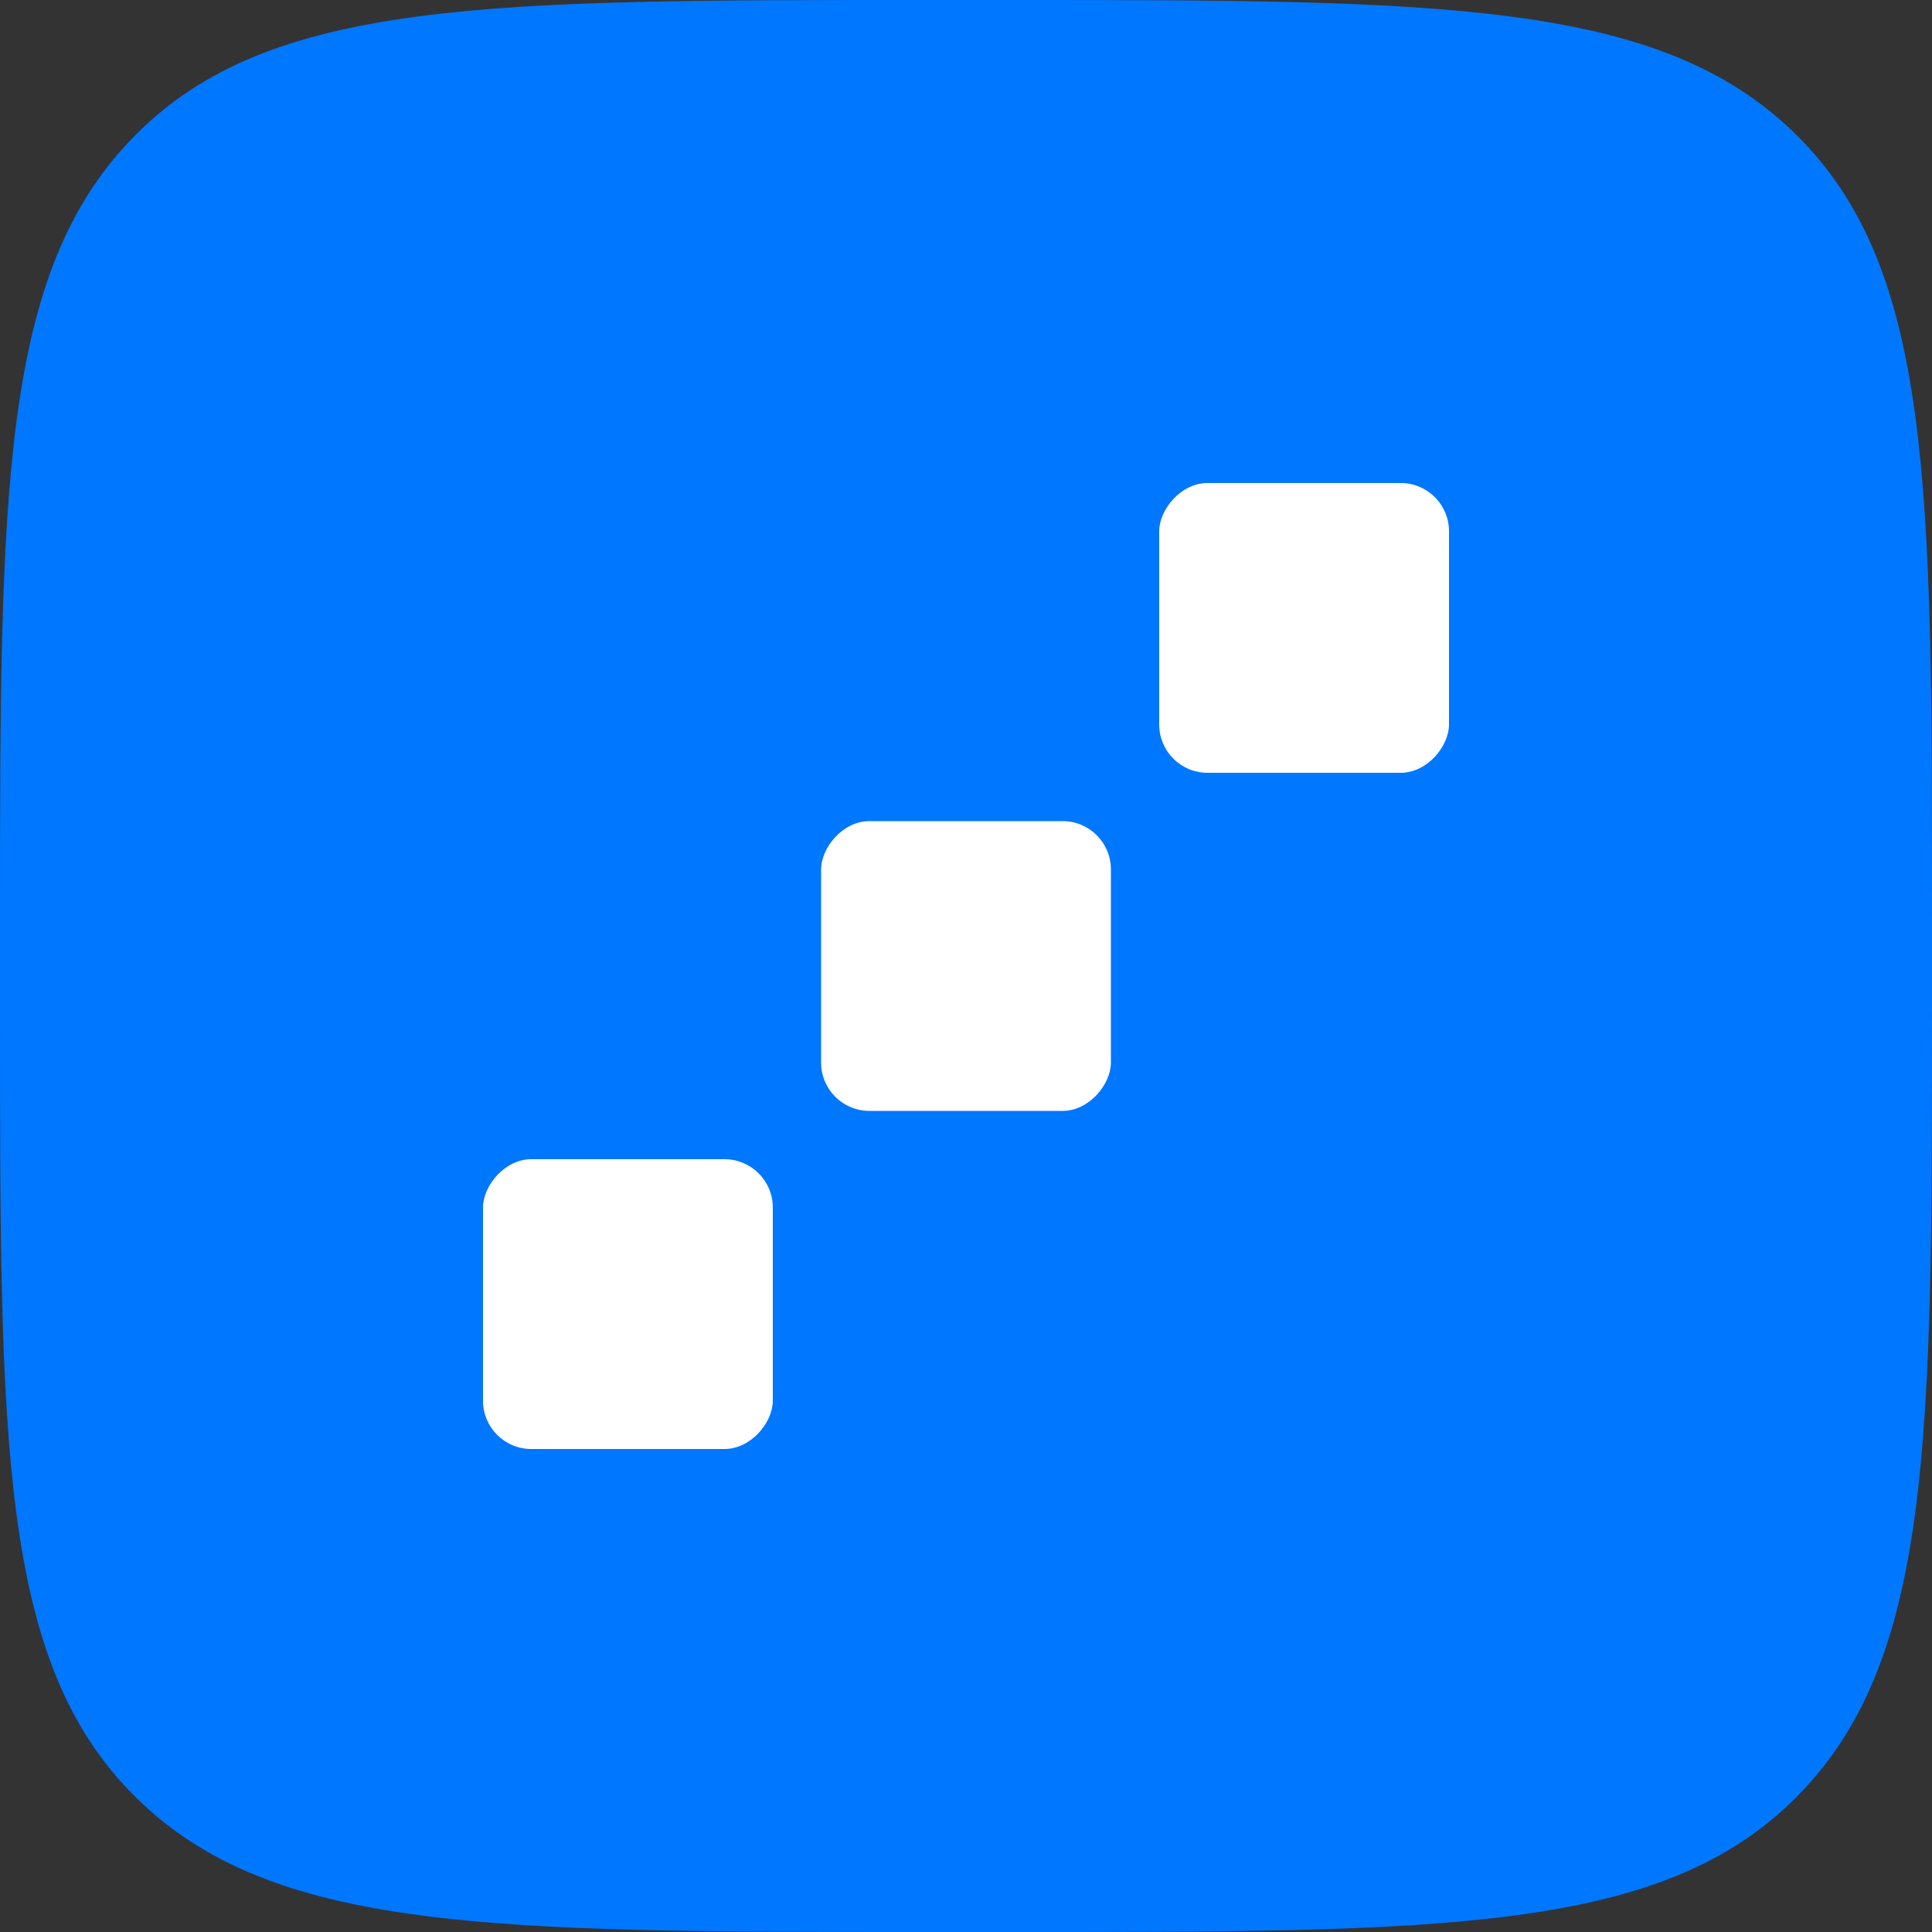
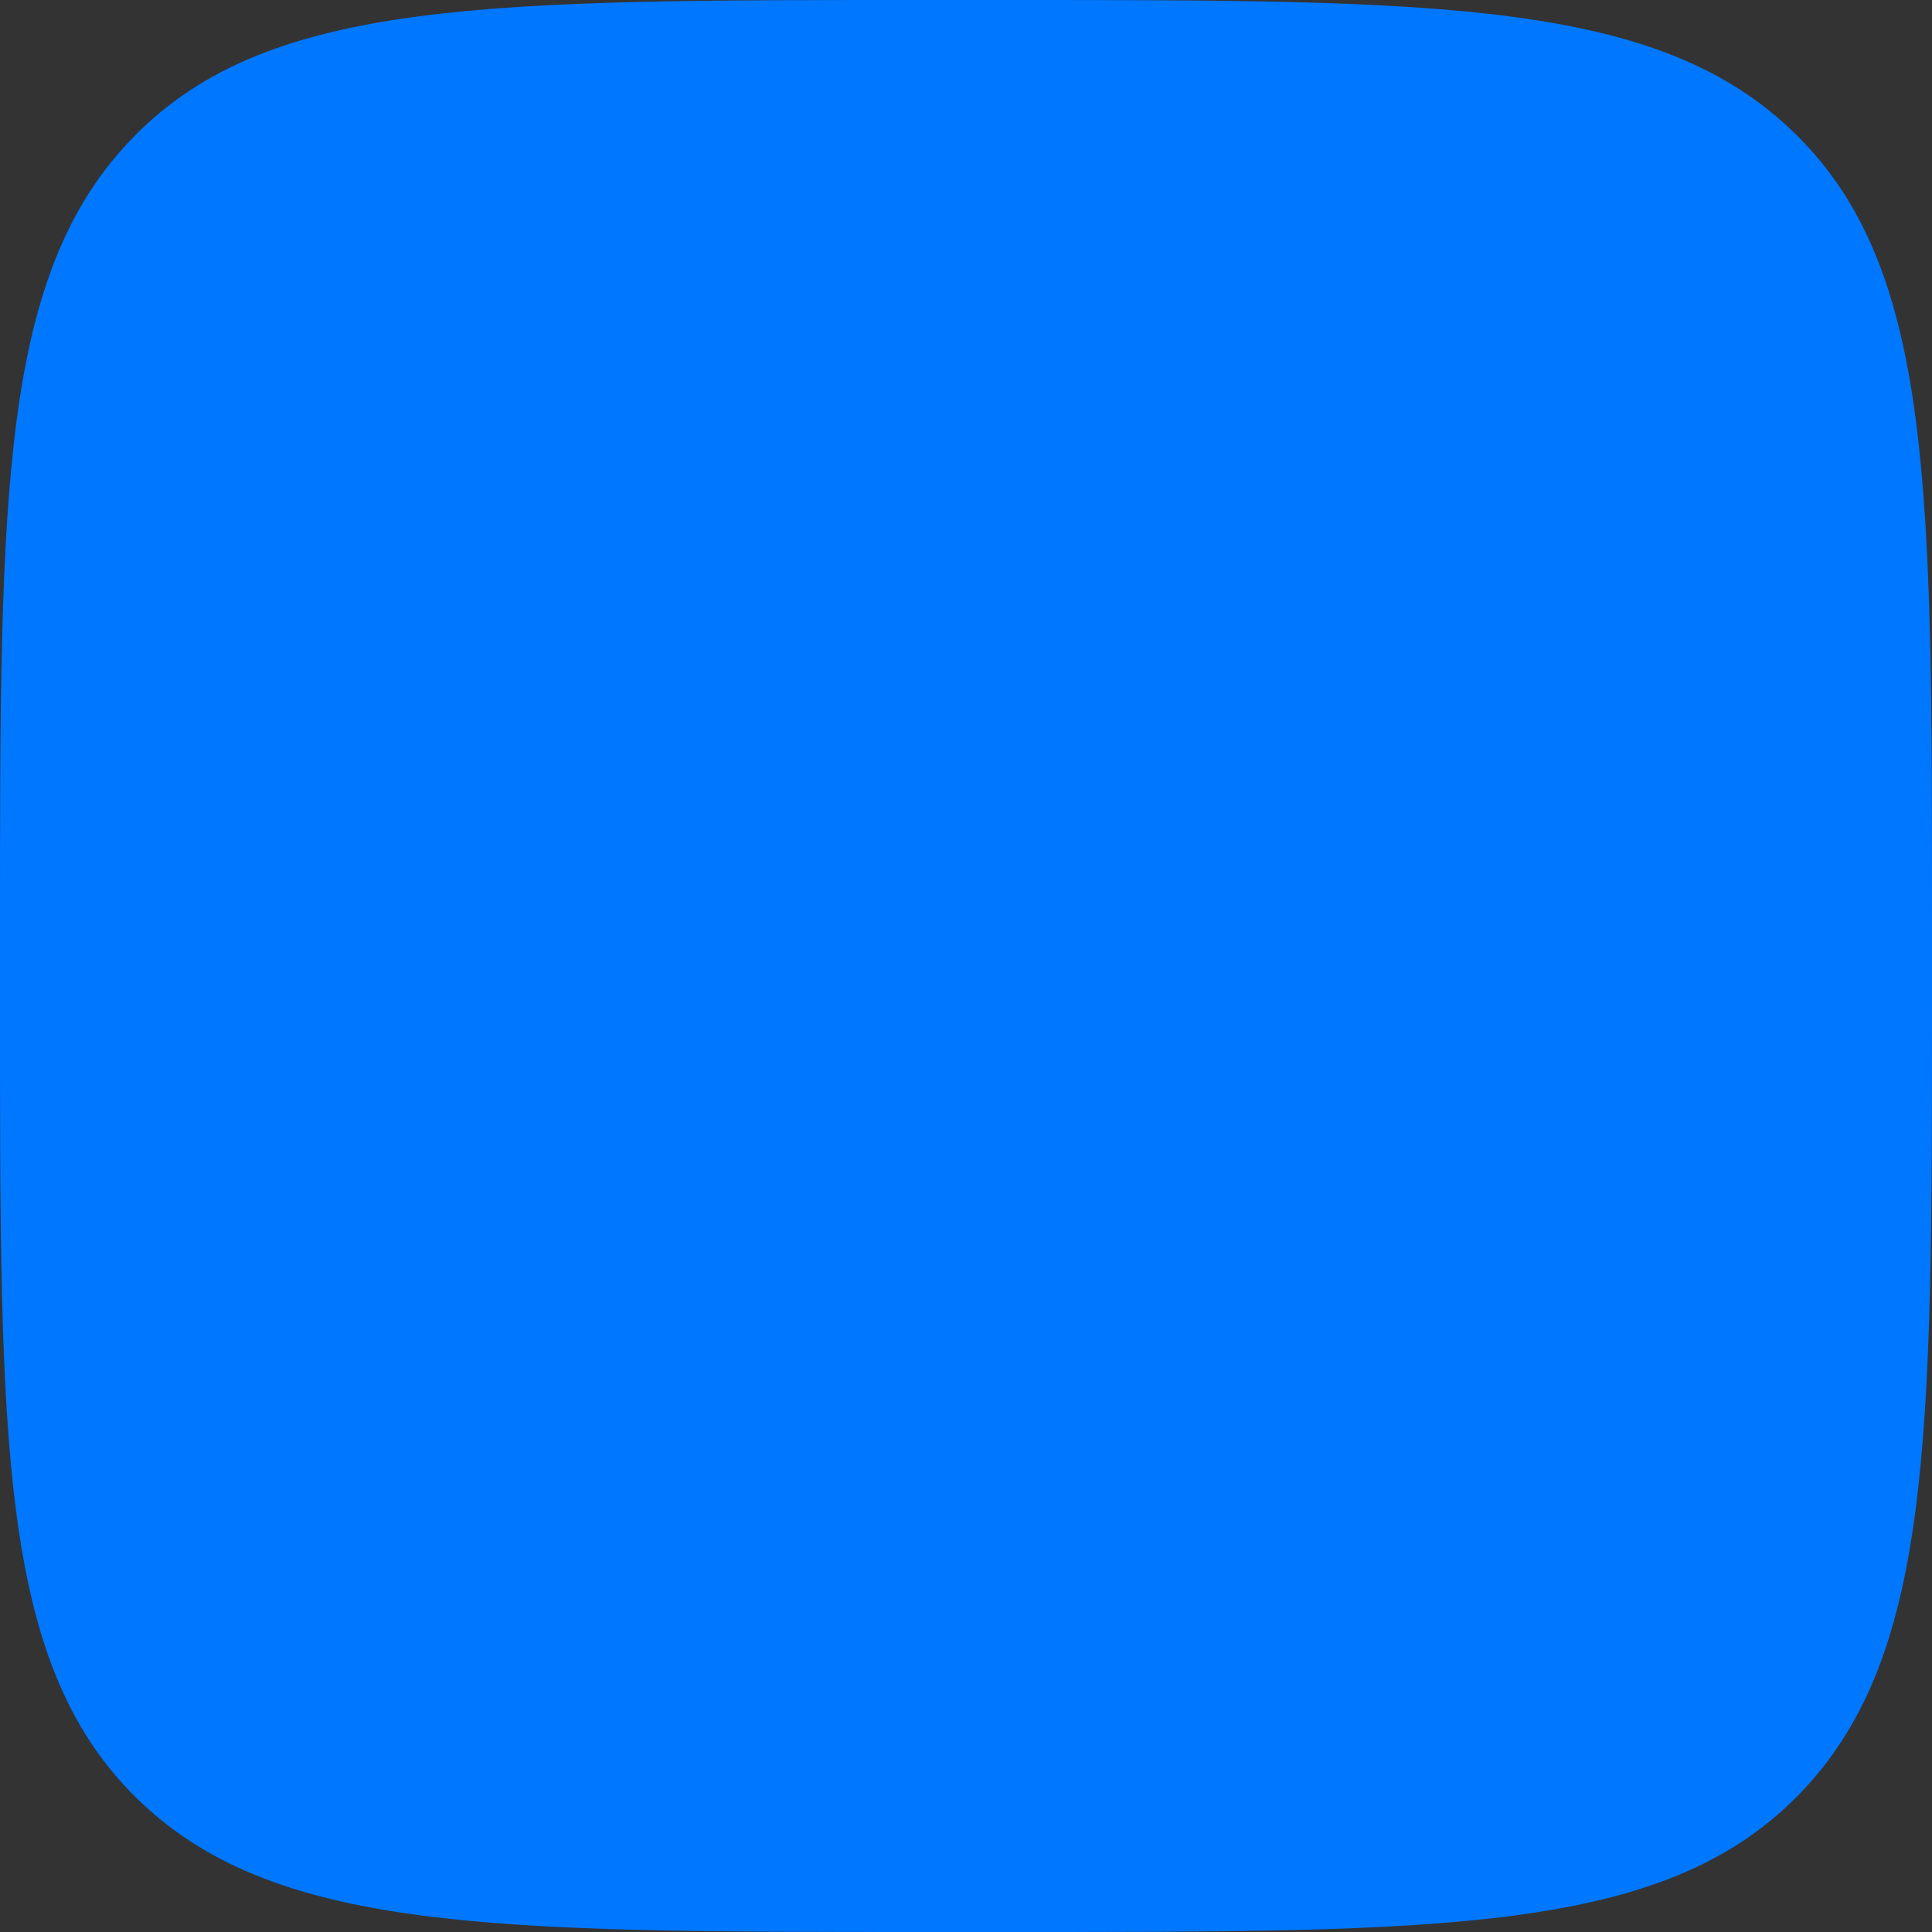
<svg xmlns="http://www.w3.org/2000/svg" width="80" height="80" viewBox="0 0 80 80" fill="none">
  <rect x="0" y="0" width="80" height="80" fill="#333333" stroke="none" />
  <path d="M1.34077e-05 38.4C1.34077e-05 20.296 1.33514e-05 11.248 5.6 5.6C11.2 -0.048 20.272 1.34077e-05 38.4 1.34077e-05H41.6C59.704 1.34077e-05 68.752 1.33514e-05 74.4 5.6C80.048 11.2 80 20.272 80 38.4V41.6C80 59.704 80 68.752 74.4 74.4C68.8 80.048 59.728 80 41.6 80H38.4C20.296 80 11.248 80 5.6 74.4C-0.048 68.8 1.34077e-05 59.704 1.34077e-05 41.6V38.4Z" fill="#0077FF" />
-   <rect width="12" height="12" rx="2" transform="matrix(-1 0 0 1 46 34)" fill="white" />
-   <rect width="12" height="12" rx="2" transform="matrix(-1 0 0 1 32 48)" fill="white" />
-   <rect width="12" height="12" rx="2" transform="matrix(-1 0 0 1 60 20)" fill="white" />
</svg>